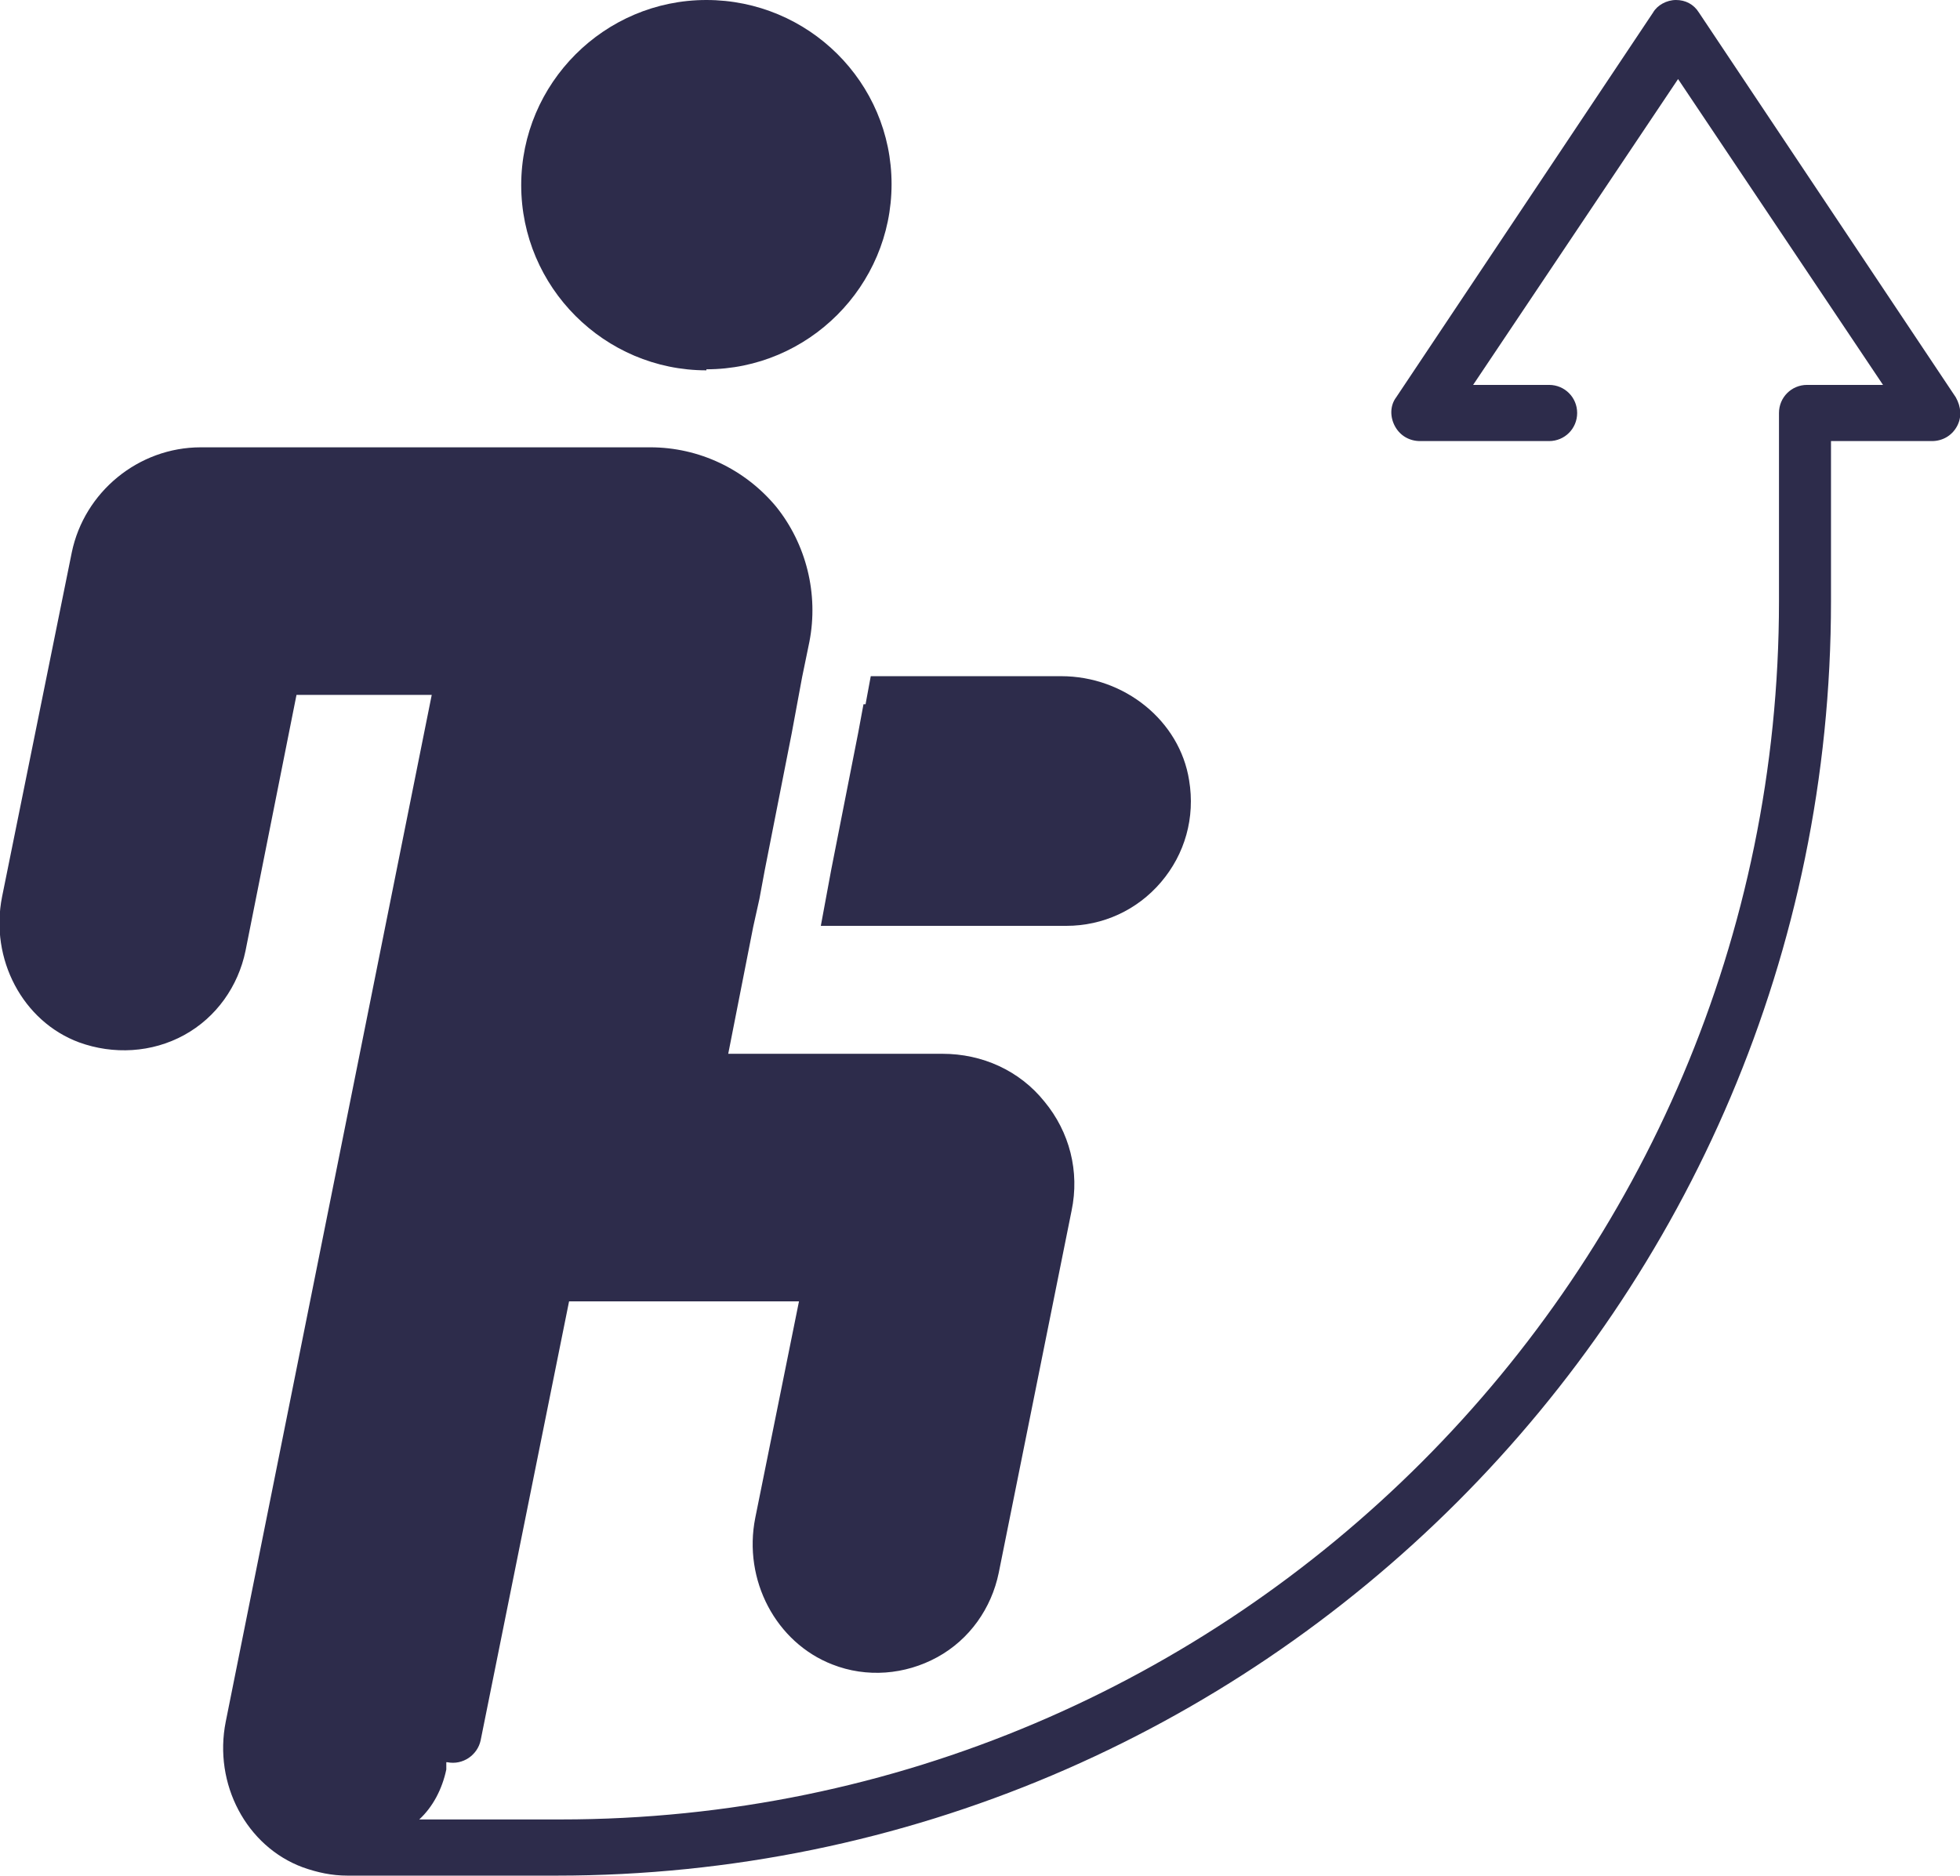
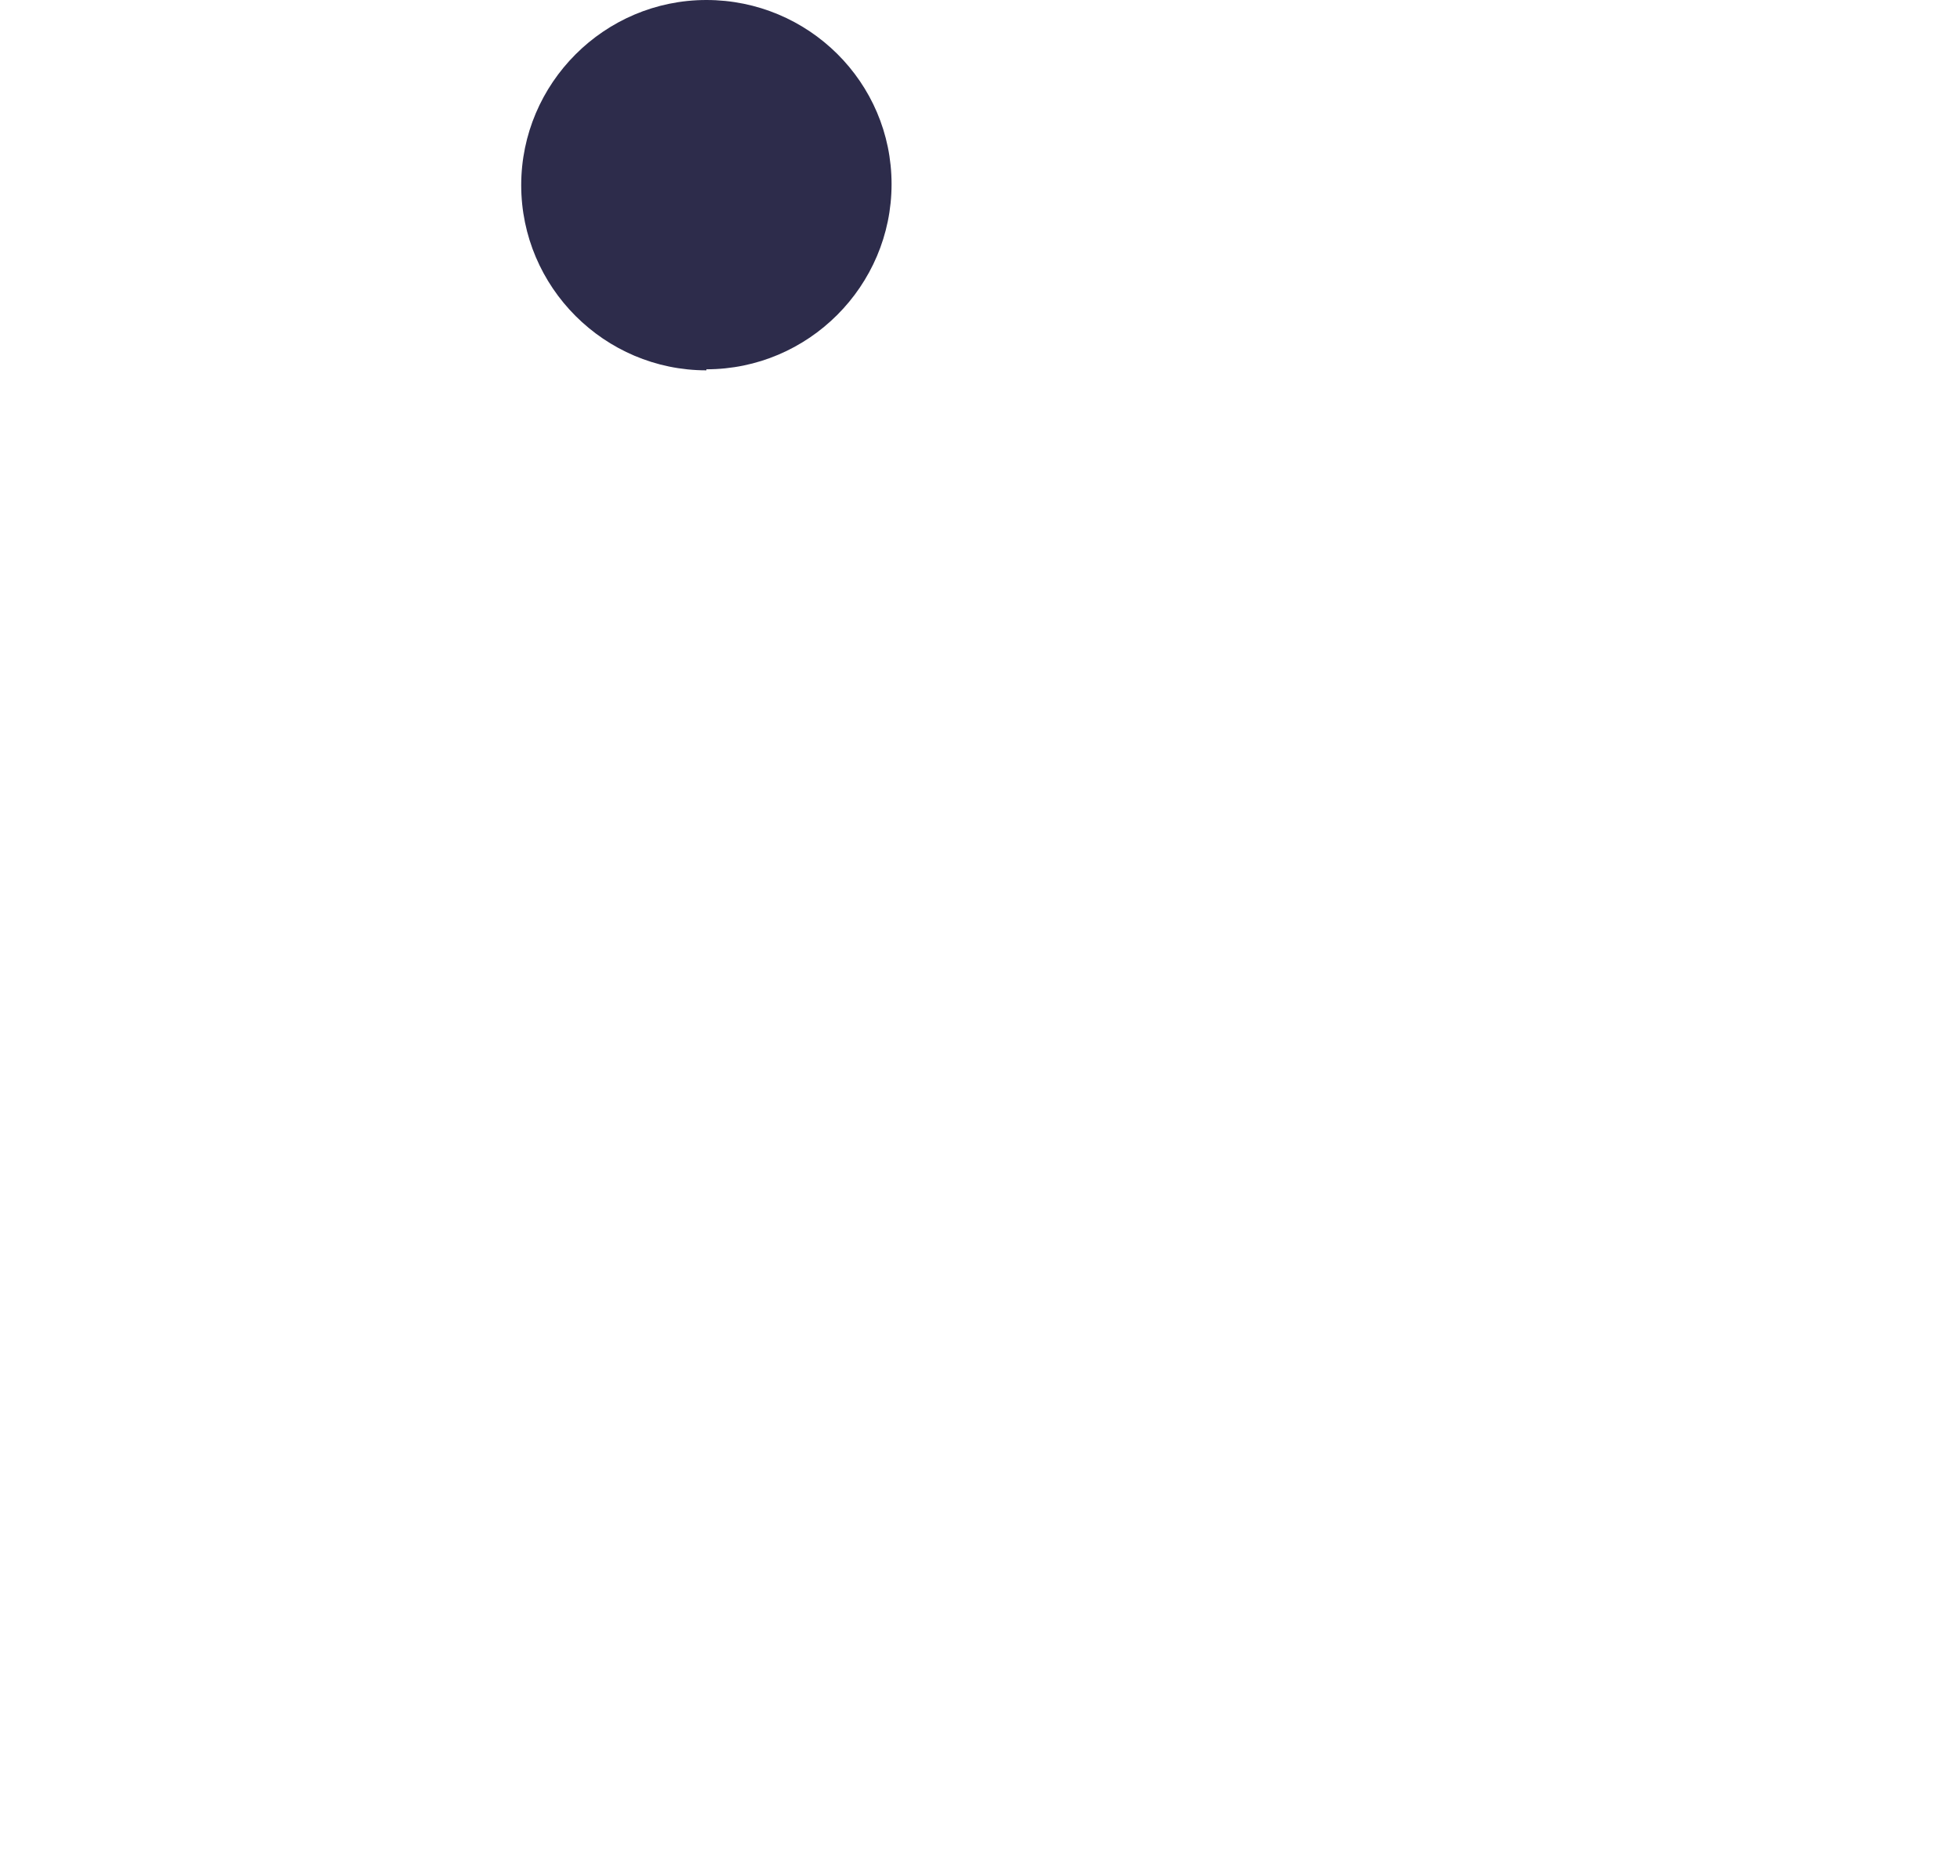
<svg xmlns="http://www.w3.org/2000/svg" id="icons" viewBox="0 0 188.4 180.3">
-   <path d="M83,67.7l-.5,2.7-2.6,13.2-.5,2.7-.5,2.7h23.6c3.5,0,6.8-1.5,9.1-4.2,2.3-2.7,3.3-6.2,2.7-9.8-.9-5.7-6.2-10-12.3-10h-18.3l-.5,2.7Z" fill="#2d2c4b" stroke-width="0" />
  <path d="M67.9,35.5c9.8,0,17.8-8,17.8-17.8S77.7,0,67.9,0s-17.8,8-17.8,17.8,8,17.8,17.8,17.8Z" fill="#2d2c4b" stroke-width="0" />
-   <path d="M188,38.2L163.3,1.2c-.5-.8-1.3-1.2-2.2-1.2s-1.8.5-2.2,1.2l-24.7,37c-.6.8-.6,1.9-.1,2.8.5.9,1.4,1.4,2.4,1.4h12.4c1.5,0,2.7-1.2,2.7-2.7s-1.2-2.7-2.7-2.7h-7.3l19.7-29.4,19.7,29.4h-7.3c-1.5,0-2.7,1.2-2.7,2.7v18.1c0,64.5-52.5,117.1-117.1,117.1h-13.6c1.3-1.2,2.2-2.9,2.6-4.8v-.7h.1c1.5.3,2.9-.7,3.2-2.1l8.5-42.2h22.1l-4.2,20.8c-1.2,6,2,12,7.4,14.1,3.3,1.3,7,1,10.1-.7,3.1-1.7,5.2-4.7,5.9-8.1l7-34.8c.8-3.8-.2-7.6-2.6-10.5-2.4-3-6-4.6-9.8-4.6h-20.6l2.4-12.2.6-2.7.5-2.7,2.6-13.2.5-2.7.5-2.7.7-3.4c.9-4.6-.3-9.4-3.2-13-3-3.6-7.4-5.7-12.1-5.7H19.3c-6,0-11.2,4.3-12.4,10.1L.2,86.2c-1.2,6,2,12,7.4,14,3.3,1.2,7,1,10.1-.7,3.1-1.7,5.2-4.7,5.9-8.1l4.9-24.6h13l-19.8,98.7c-1.2,6,2,12,7.4,14,1.4.5,2.8.8,4.3.8h20.1c67.5,0,122.5-54.9,122.5-122.5v-15.4h9.7c1,0,1.9-.5,2.4-1.4.5-.9.4-1.9-.1-2.8Z" fill="#2d2c4b" stroke-width="0" />
</svg>